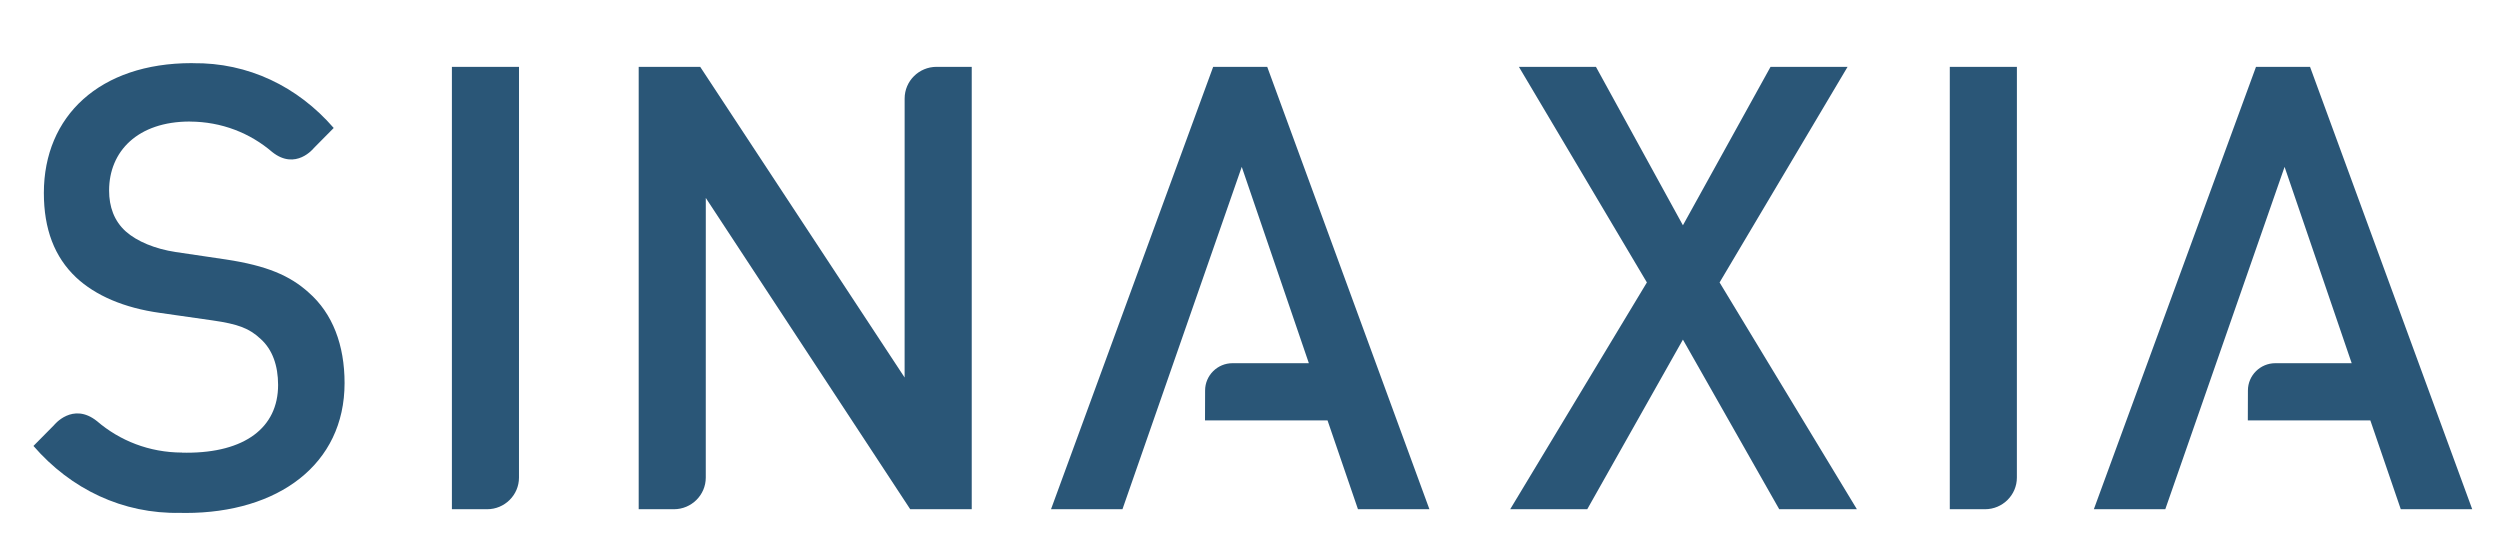
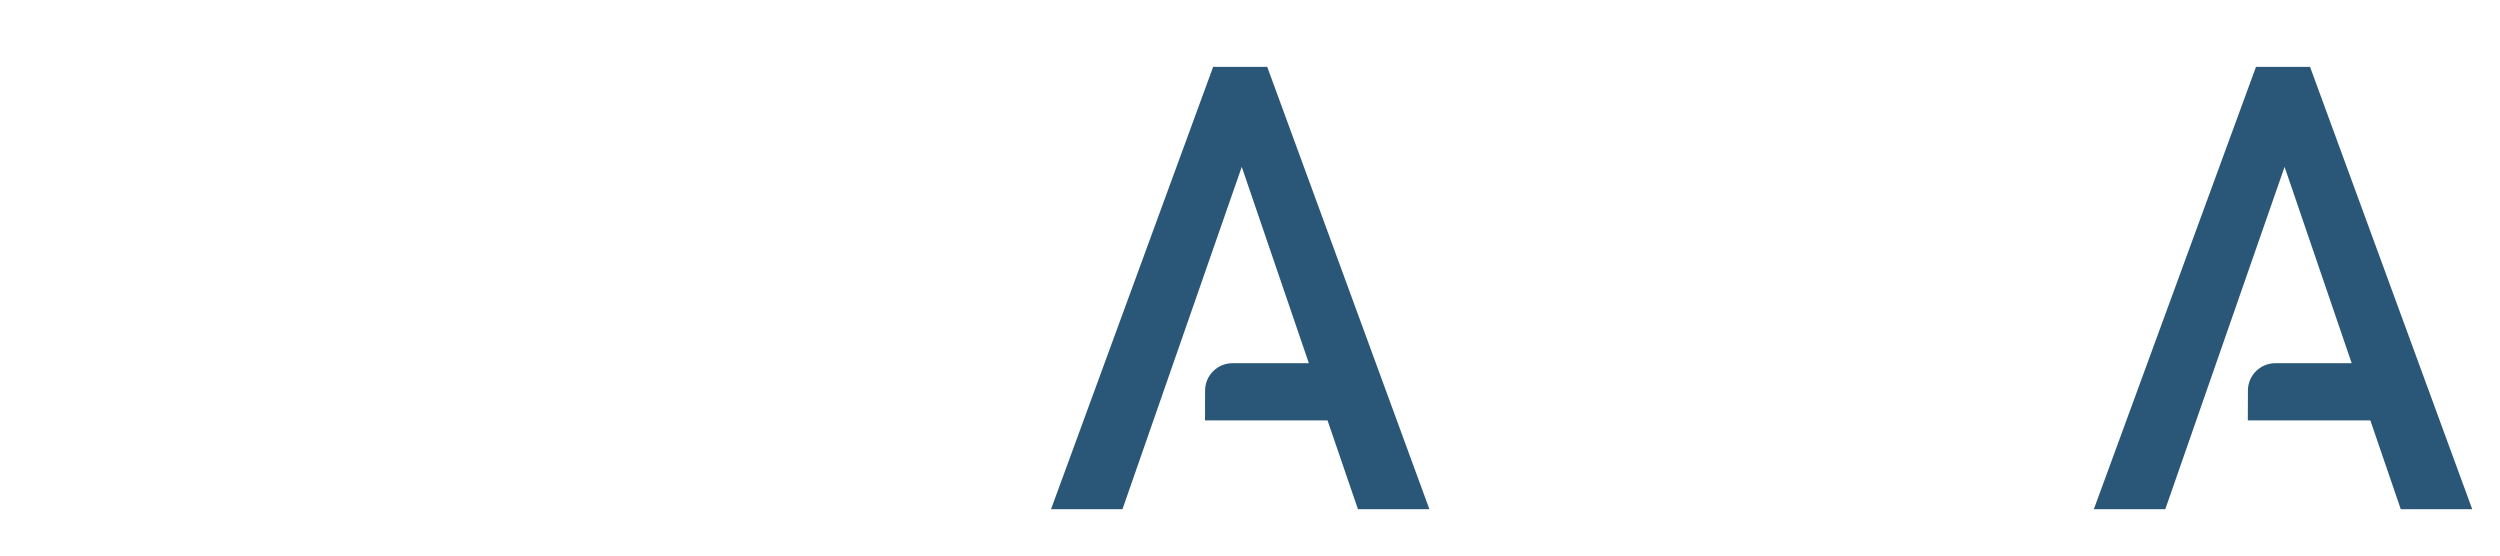
<svg xmlns="http://www.w3.org/2000/svg" version="1.1" id="Calque_1" x="0px" y="0px" viewBox="0 0 180 40" style="enable-background:new 0 0 180 40;" xml:space="preserve">
  <style type="text/css">
	.st0{fill:#2A5677;}
</style>
  <g>
-     <polygon class="st0" points="133.025,4.813 127.479,4.813 121.17,16.221 114.908,4.813    109.361,4.813 118.576,20.336 108.734,36.664 114.282,36.664 121.17,24.452    128.104,36.664 133.696,36.664 123.81,20.336  " />
-     <path class="st0" d="M140.385,36.663l2.537,0.001c1.261,0,2.293-1.02,2.293-2.278   l0.002-29.573h-4.832V36.663z" />
-     <path class="st0" d="M65.134,7.092l-0.002,20.088L50.415,4.813h-4.429v31.85l2.537,0.001   c1.261,0,2.293-1.02,2.293-2.278l0.002-20.134l14.718,22.412h4.429V4.814   l-2.537-0.001C66.166,4.813,65.134,5.834,65.134,7.092z" />
    <path class="st0" d="M166.323,4.813h-3.891l-11.675,31.851h5.144l8.589-24.649   l4.832,14.137l-5.496-0.002c-1.087,0-1.976,0.88-1.976,1.965l-0.007,2.152h0.007   h8.814l2.192,6.397H178L166.323,4.813z" />
    <path class="st0" d="M87.348,4.813L75.673,36.664h5.144l8.589-24.649l4.832,14.137   l-5.496-0.002c-1.087,0-1.975,0.88-1.975,1.965l-0.007,2.152h0.007h8.814   l2.192,6.397h5.144L91.24,4.813H87.348z" />
-     <path class="st0" d="M22.215,21.052c-1.342-1.208-2.998-1.924-5.95-2.371l-3.624-0.537   c-1.476-0.224-2.773-0.761-3.579-1.476c-0.85-0.76-1.207-1.789-1.207-2.952   c0-2.818,2.057-4.966,5.815-4.966c0.001,0,0.001,0,0.002,0v0.004   c2.288,0.007,4.34,0.83,5.922,2.187c1.703,1.364,3-0.279,3-0.279   l1.433-1.448C21.431,6.22,17.865,4.499,13.887,4.55V4.546   c-0.027-0-0.054-0.001-0.082-0.001c-6.62,0-10.647,3.802-10.647,9.35   c0,2.594,0.76,4.608,2.326,6.084c1.387,1.297,3.445,2.192,6.04,2.55   l3.757,0.537c1.879,0.268,2.684,0.581,3.489,1.342   c0.85,0.761,1.253,1.924,1.253,3.311c0,3.086-2.416,4.876-6.576,4.876   c-0.115,0-0.228-0.003-0.341-0.005v-0.005c-2.364-0.007-4.484-0.857-6.119-2.259   c-1.759-1.41-3.099,0.287-3.099,0.287L2.408,32.108   c2.704,3.118,6.425,4.902,10.571,4.819c0.126,0.002,0.25,0.006,0.378,0.006   c6.666,0,11.452-3.489,11.452-9.35C24.809,24.854,23.959,22.573,22.215,21.052z" />
-     <path class="st0" d="M32.537,36.663l2.537,0.001c1.261,0,2.293-1.02,2.293-2.278   l0.002-29.573h-4.832V36.663z" />
  </g>
</svg>